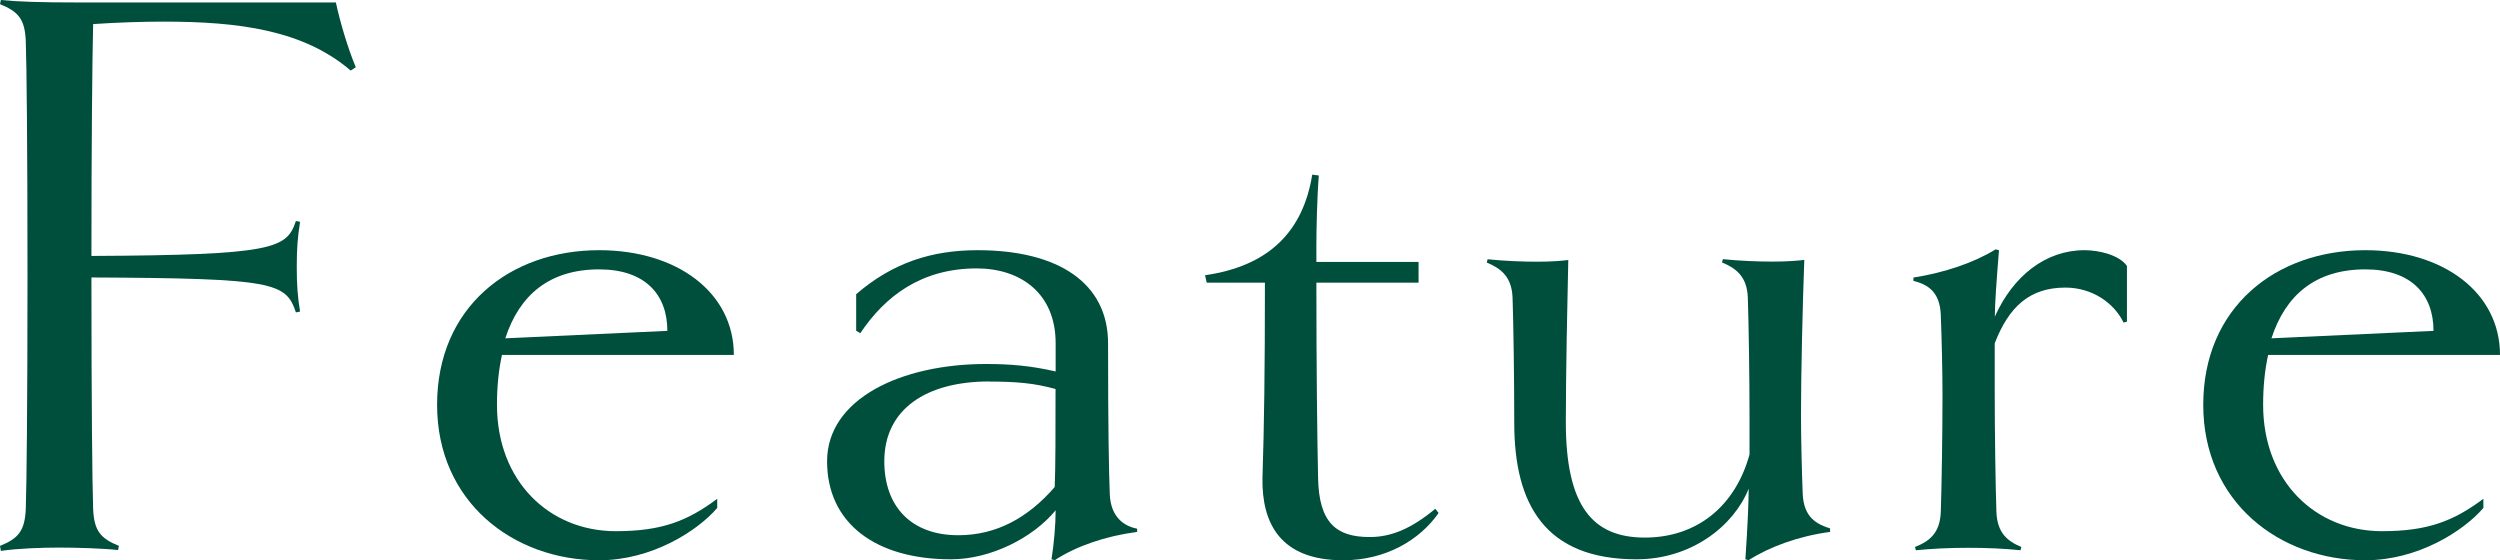
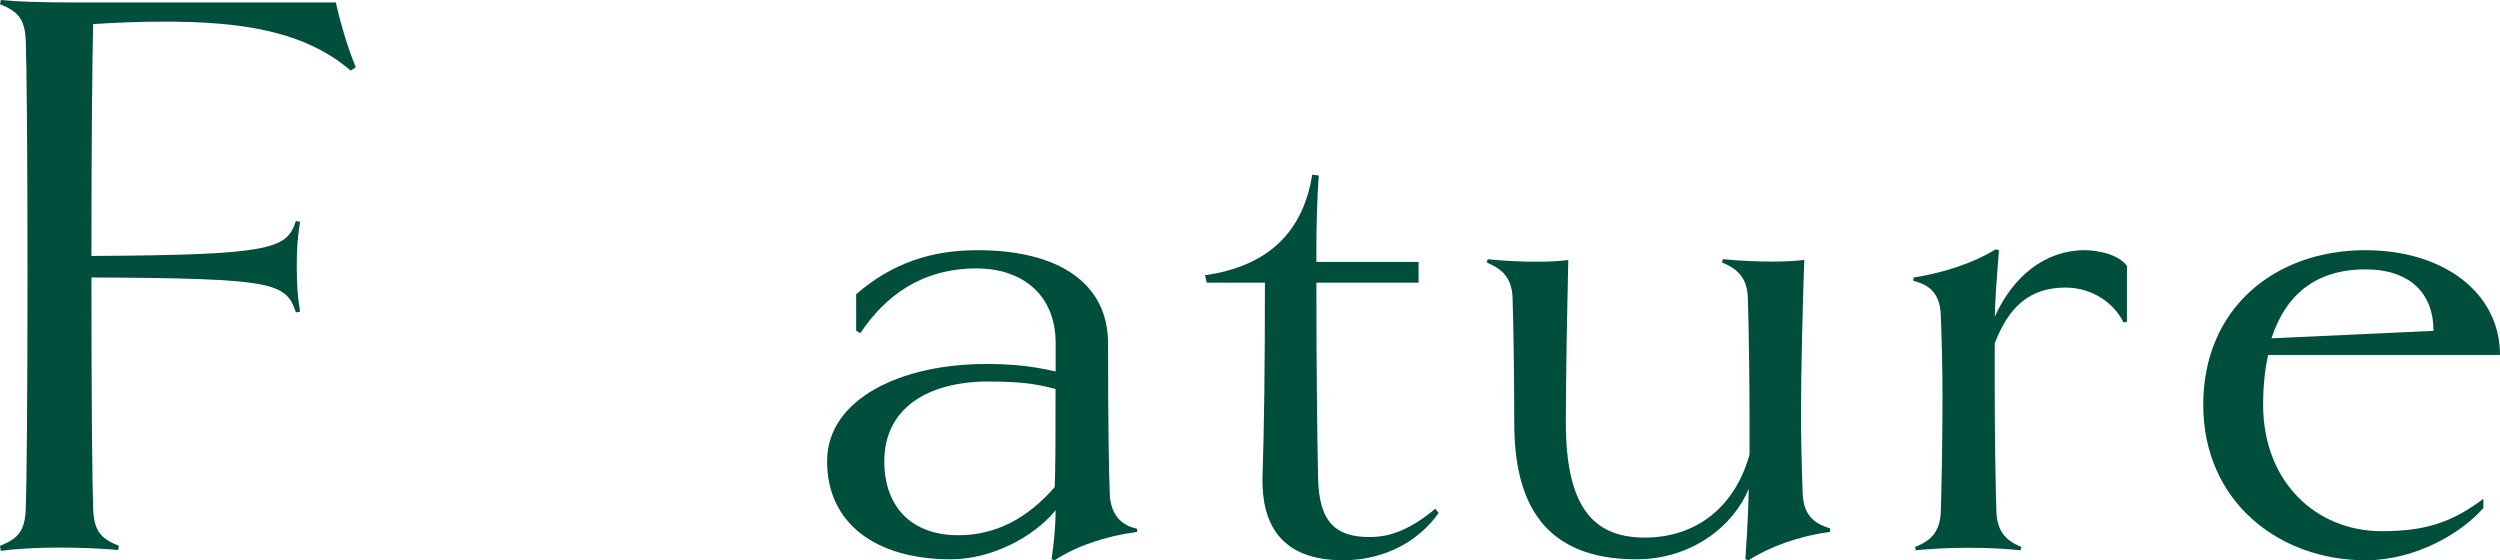
<svg xmlns="http://www.w3.org/2000/svg" id="_レイヤー_2" data-name="レイヤー_2" viewBox="0 0 234.62 52.57">
  <defs>
    <style>
      .cls-1 {
        fill: #004f3c;
      }
    </style>
  </defs>
  <g id="_文字" data-name="文字">
    <g>
      <path class="cls-1" d="M32.92,6.63c-4.45-3.82-10.53-4.6-17.55-4.6-2.11,0-4.37.08-6.63.23-.08,3.2-.16,11.39-.16,21.76,17.16-.08,18.33-.7,19.19-3.28l.39.08c-.23,1.48-.31,2.5-.31,4.21s.08,2.81.31,4.21l-.39.08c-.94-2.81-2.03-3.2-19.19-3.28,0,11.86.08,19.34.16,21.68.08,2.11.7,2.81,2.42,3.51l-.08.39c-1.48-.16-3.9-.23-5.54-.23s-3.9.08-5.46.31l-.08-.47c1.72-.7,2.34-1.4,2.42-3.51.08-2.34.16-9.83.16-21.92s-.08-19.66-.16-21.92C2.34,1.79,1.72,1.09,0,.39l.08-.39c1.56.16,3.74.23,7.1.23h24.34c.39,1.79,1.09,4.21,1.87,6.08l-.47.31Z" />
-       <path class="cls-1" d="M47.11,33.31c-.31,1.4-.47,2.96-.47,4.68,0,7.18,4.91,11.86,11.15,11.86,4.29,0,6.71-.94,9.52-3.04v.86c-1.87,2.18-6.16,4.91-11.08,4.91-8.04,0-15.21-5.46-15.21-14.59s6.79-14.51,15.21-14.51c7.33,0,12.64,3.98,12.64,9.83h-21.76ZM62.63,31.05c0-3.43-2.11-5.77-6.4-5.77-4.68,0-7.49,2.42-8.81,6.47l15.21-.7Z" />
      <path class="cls-1" d="M106.71,49.92c-2.96.39-5.7,1.33-7.72,2.65l-.31-.08c.23-1.4.39-3.28.39-4.6-2.11,2.57-6.08,4.6-9.83,4.6-7.02,0-11.62-3.35-11.62-9.2s6.94-9.13,14.9-9.13c2.26,0,4.21.16,6.55.7v-2.65c0-4.68-3.28-7.02-7.41-7.02-5.15,0-8.58,2.57-10.92,6.08l-.39-.23v-3.43c3.43-2.96,7.1-4.13,11.39-4.13,7.64,0,12.25,3.12,12.25,8.74,0,8.11.08,12.09.16,14.12.08,2.26,1.4,3.04,2.57,3.28v.31ZM92.82,35.8c-5.85,0-9.83,2.57-9.83,7.49,0,4.29,2.57,6.94,6.94,6.94,3.59,0,6.55-1.64,9.05-4.52.08-1.79.08-5.07.08-9.2-1.95-.55-3.67-.7-6.24-.7Z" />
      <path class="cls-1" d="M135.02,48.13c-1.79,2.57-4.99,4.45-8.97,4.45-5.93,0-7.64-3.51-7.57-7.72.16-4.91.23-10.14.23-18.33h-5.46l-.16-.7c6.01-.86,9.21-4.13,10.06-9.44l.62.08c-.16,1.87-.23,5.07-.23,6.55v1.56h9.59v1.95h-9.59c0,8.35.08,14.59.16,18.33.08,4.21,1.71,5.54,4.84,5.54,2.03,0,3.9-.78,6.16-2.65l.31.39Z" />
      <path class="cls-1" d="M171.75,49.92c-2.96.39-5.69,1.4-7.64,2.65l-.31-.08c.23-3.28.31-5.69.31-6.63-1.4,3.51-5.38,6.63-10.53,6.63-8.58,0-11.47-5.15-11.47-12.79,0-4.37-.08-9.44-.16-11.78-.08-1.95-1.09-2.73-2.42-3.28l.08-.31c1.56.16,3.2.23,4.68.23,1.25,0,2.34-.08,2.89-.16-.08,3.35-.23,10.84-.23,15.21,0,7.88,2.5,10.84,7.41,10.84s8.5-2.96,9.83-7.8v-3.43c0-3.9-.08-8.97-.16-11.31-.08-1.95-1.09-2.73-2.42-3.28l.08-.31c1.56.16,3.2.23,4.68.23,1.33,0,2.34-.08,2.96-.16-.16,4.21-.31,10.92-.31,14.43,0,2.34.08,5.46.16,7.49.08,2.26,1.33,2.89,2.57,3.28v.31Z" />
      <path class="cls-1" d="M199.6,30.19l-.31.08c-.86-1.79-2.89-3.28-5.46-3.28-3.35,0-5.3,1.79-6.63,5.23v4.52c0,3.9.08,8.97.16,11.31.08,1.95,1.01,2.73,2.34,3.28l-.08.31c-1.56-.16-3.12-.23-4.91-.23s-3.36.08-4.91.23l-.08-.31c1.4-.55,2.34-1.33,2.42-3.28.08-2.34.16-7.41.16-10.92,0-2.42-.08-5.46-.16-7.57-.08-2.26-1.33-2.89-2.57-3.2v-.31c2.96-.47,5.69-1.4,7.72-2.65l.31.08c-.23,2.89-.39,5.07-.39,6.24,1.71-3.82,4.76-6.24,8.42-6.24,1.4,0,3.28.47,3.98,1.48v5.23Z" />
      <path class="cls-1" d="M212.86,33.31c-.31,1.4-.47,2.96-.47,4.68,0,7.18,4.91,11.86,11.15,11.86,4.29,0,6.71-.94,9.52-3.04v.86c-1.87,2.18-6.16,4.91-11.08,4.91-8.04,0-15.21-5.46-15.21-14.59s6.79-14.51,15.21-14.51c7.33,0,12.64,3.98,12.64,9.83h-21.76ZM228.38,31.05c0-3.43-2.11-5.77-6.4-5.77-4.68,0-7.49,2.42-8.81,6.47l15.21-.7Z" />
    </g>
  </g>
</svg>